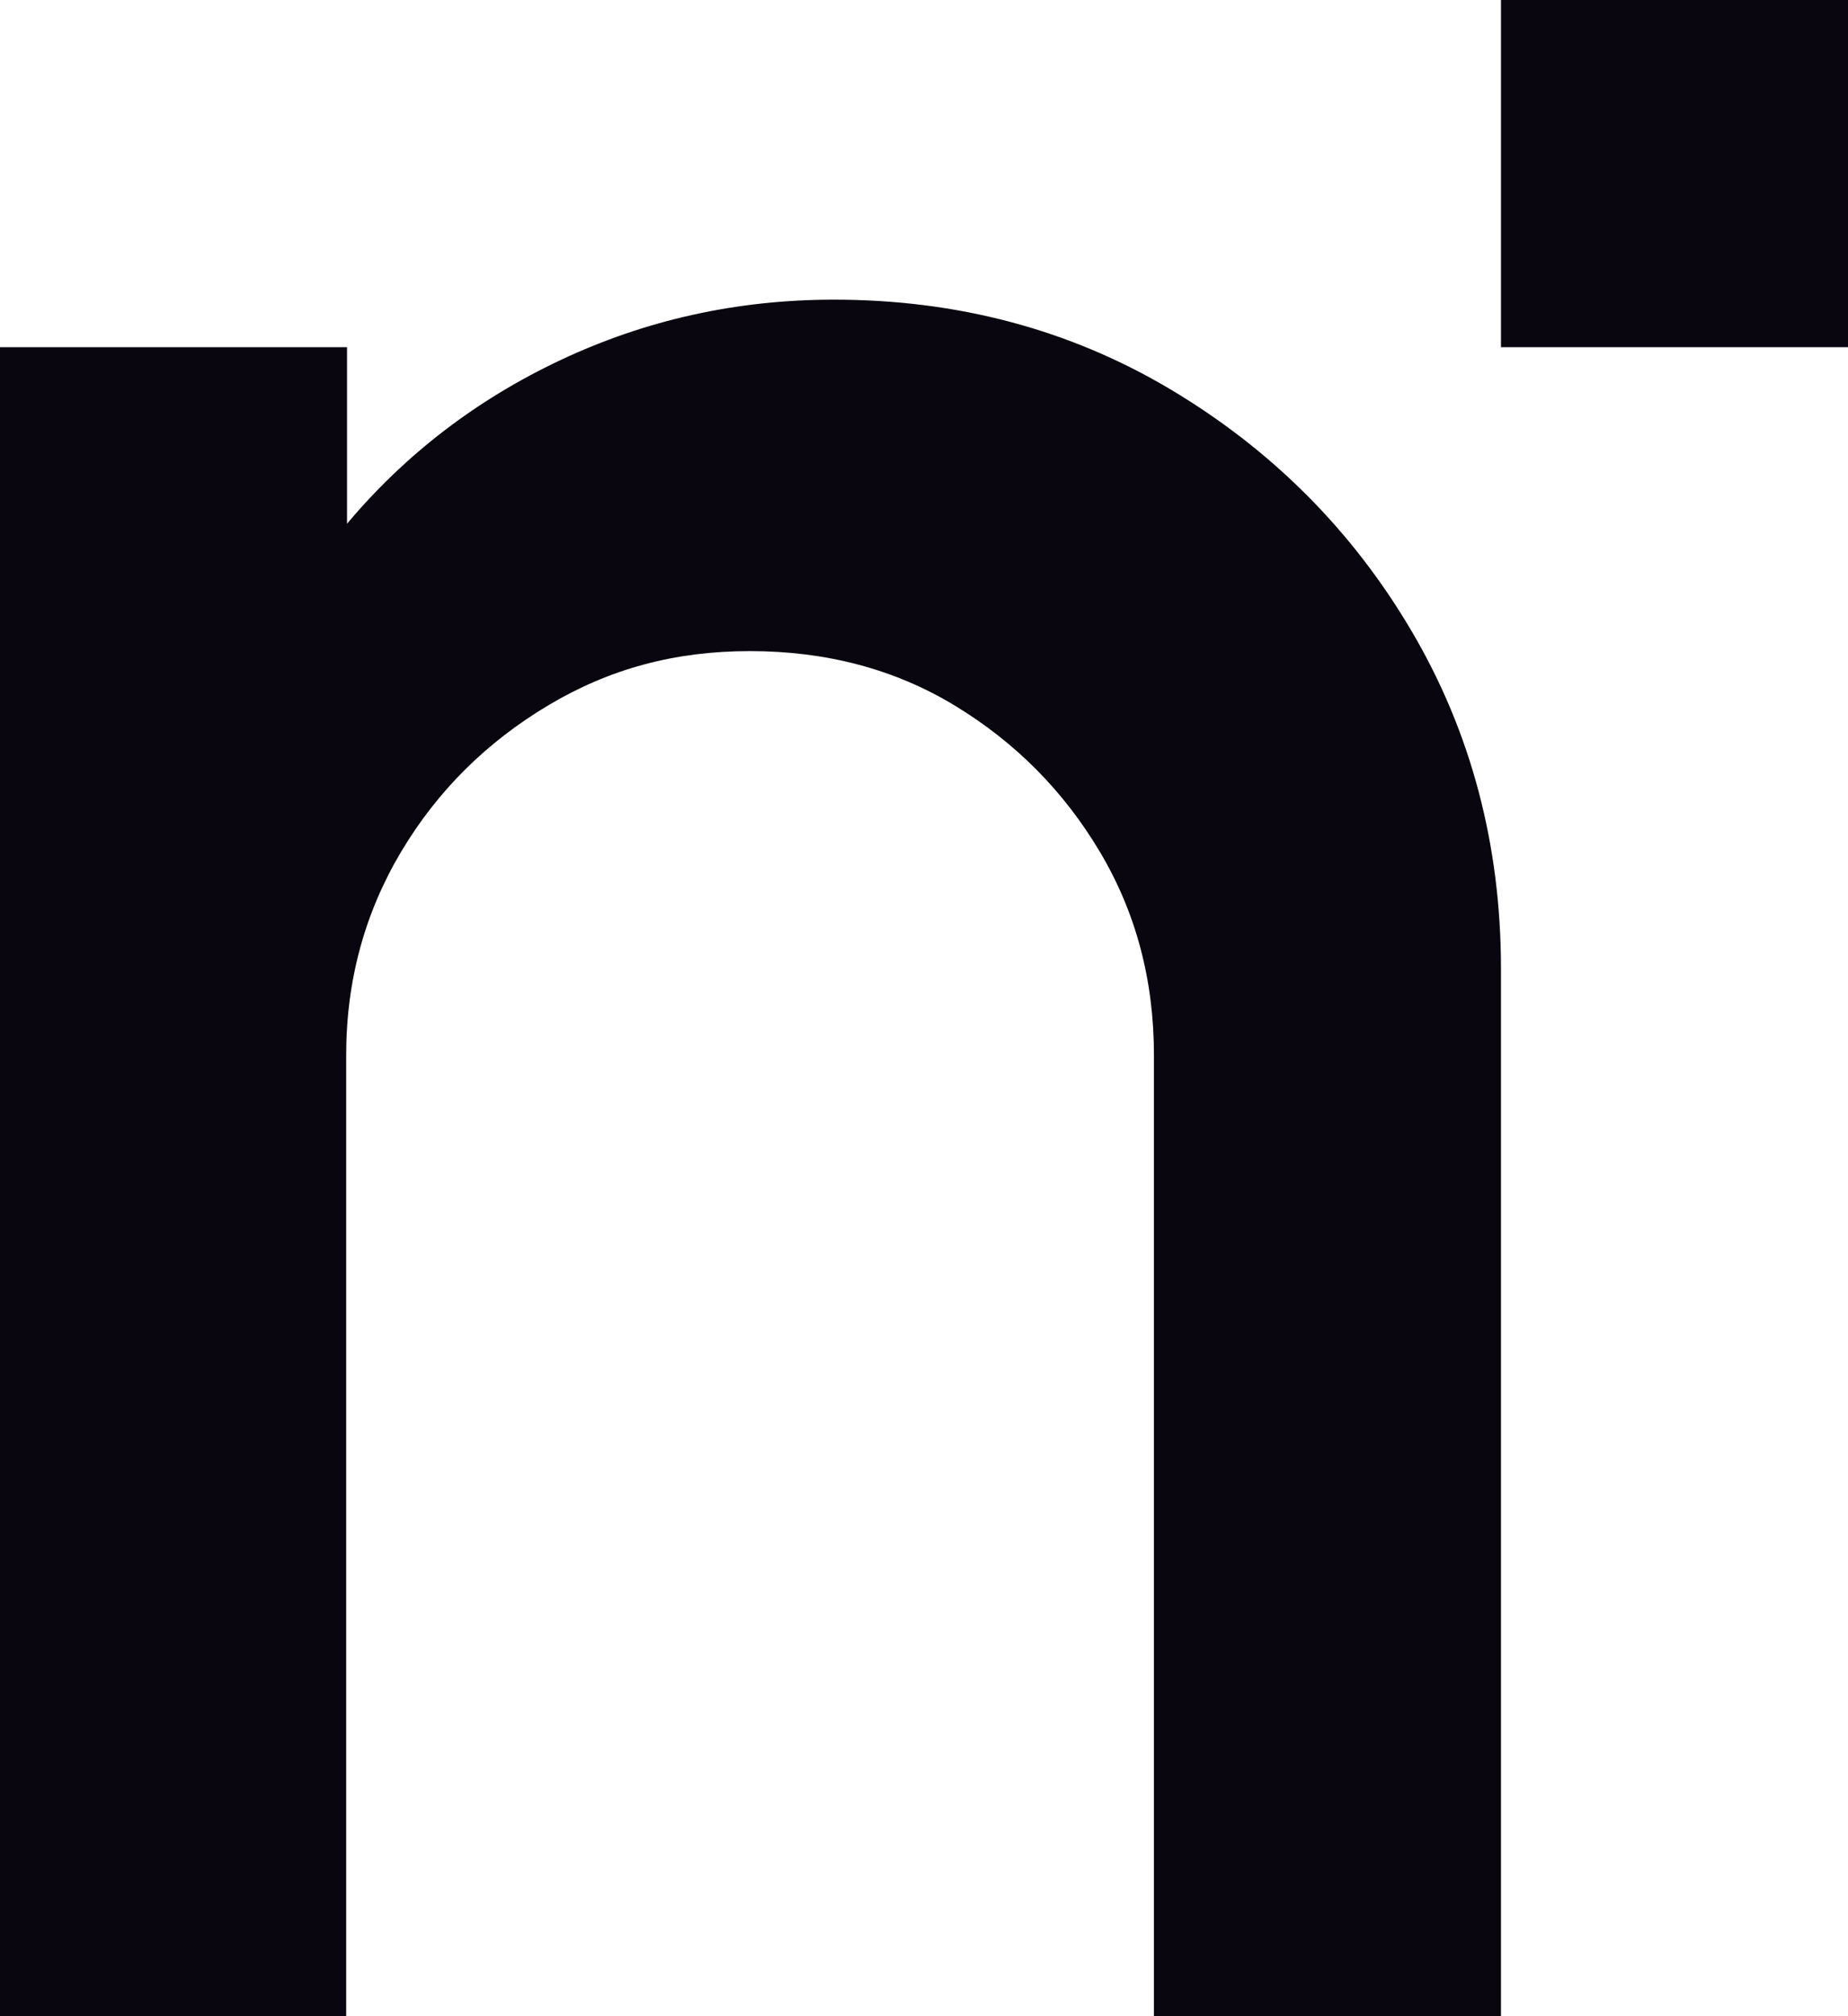
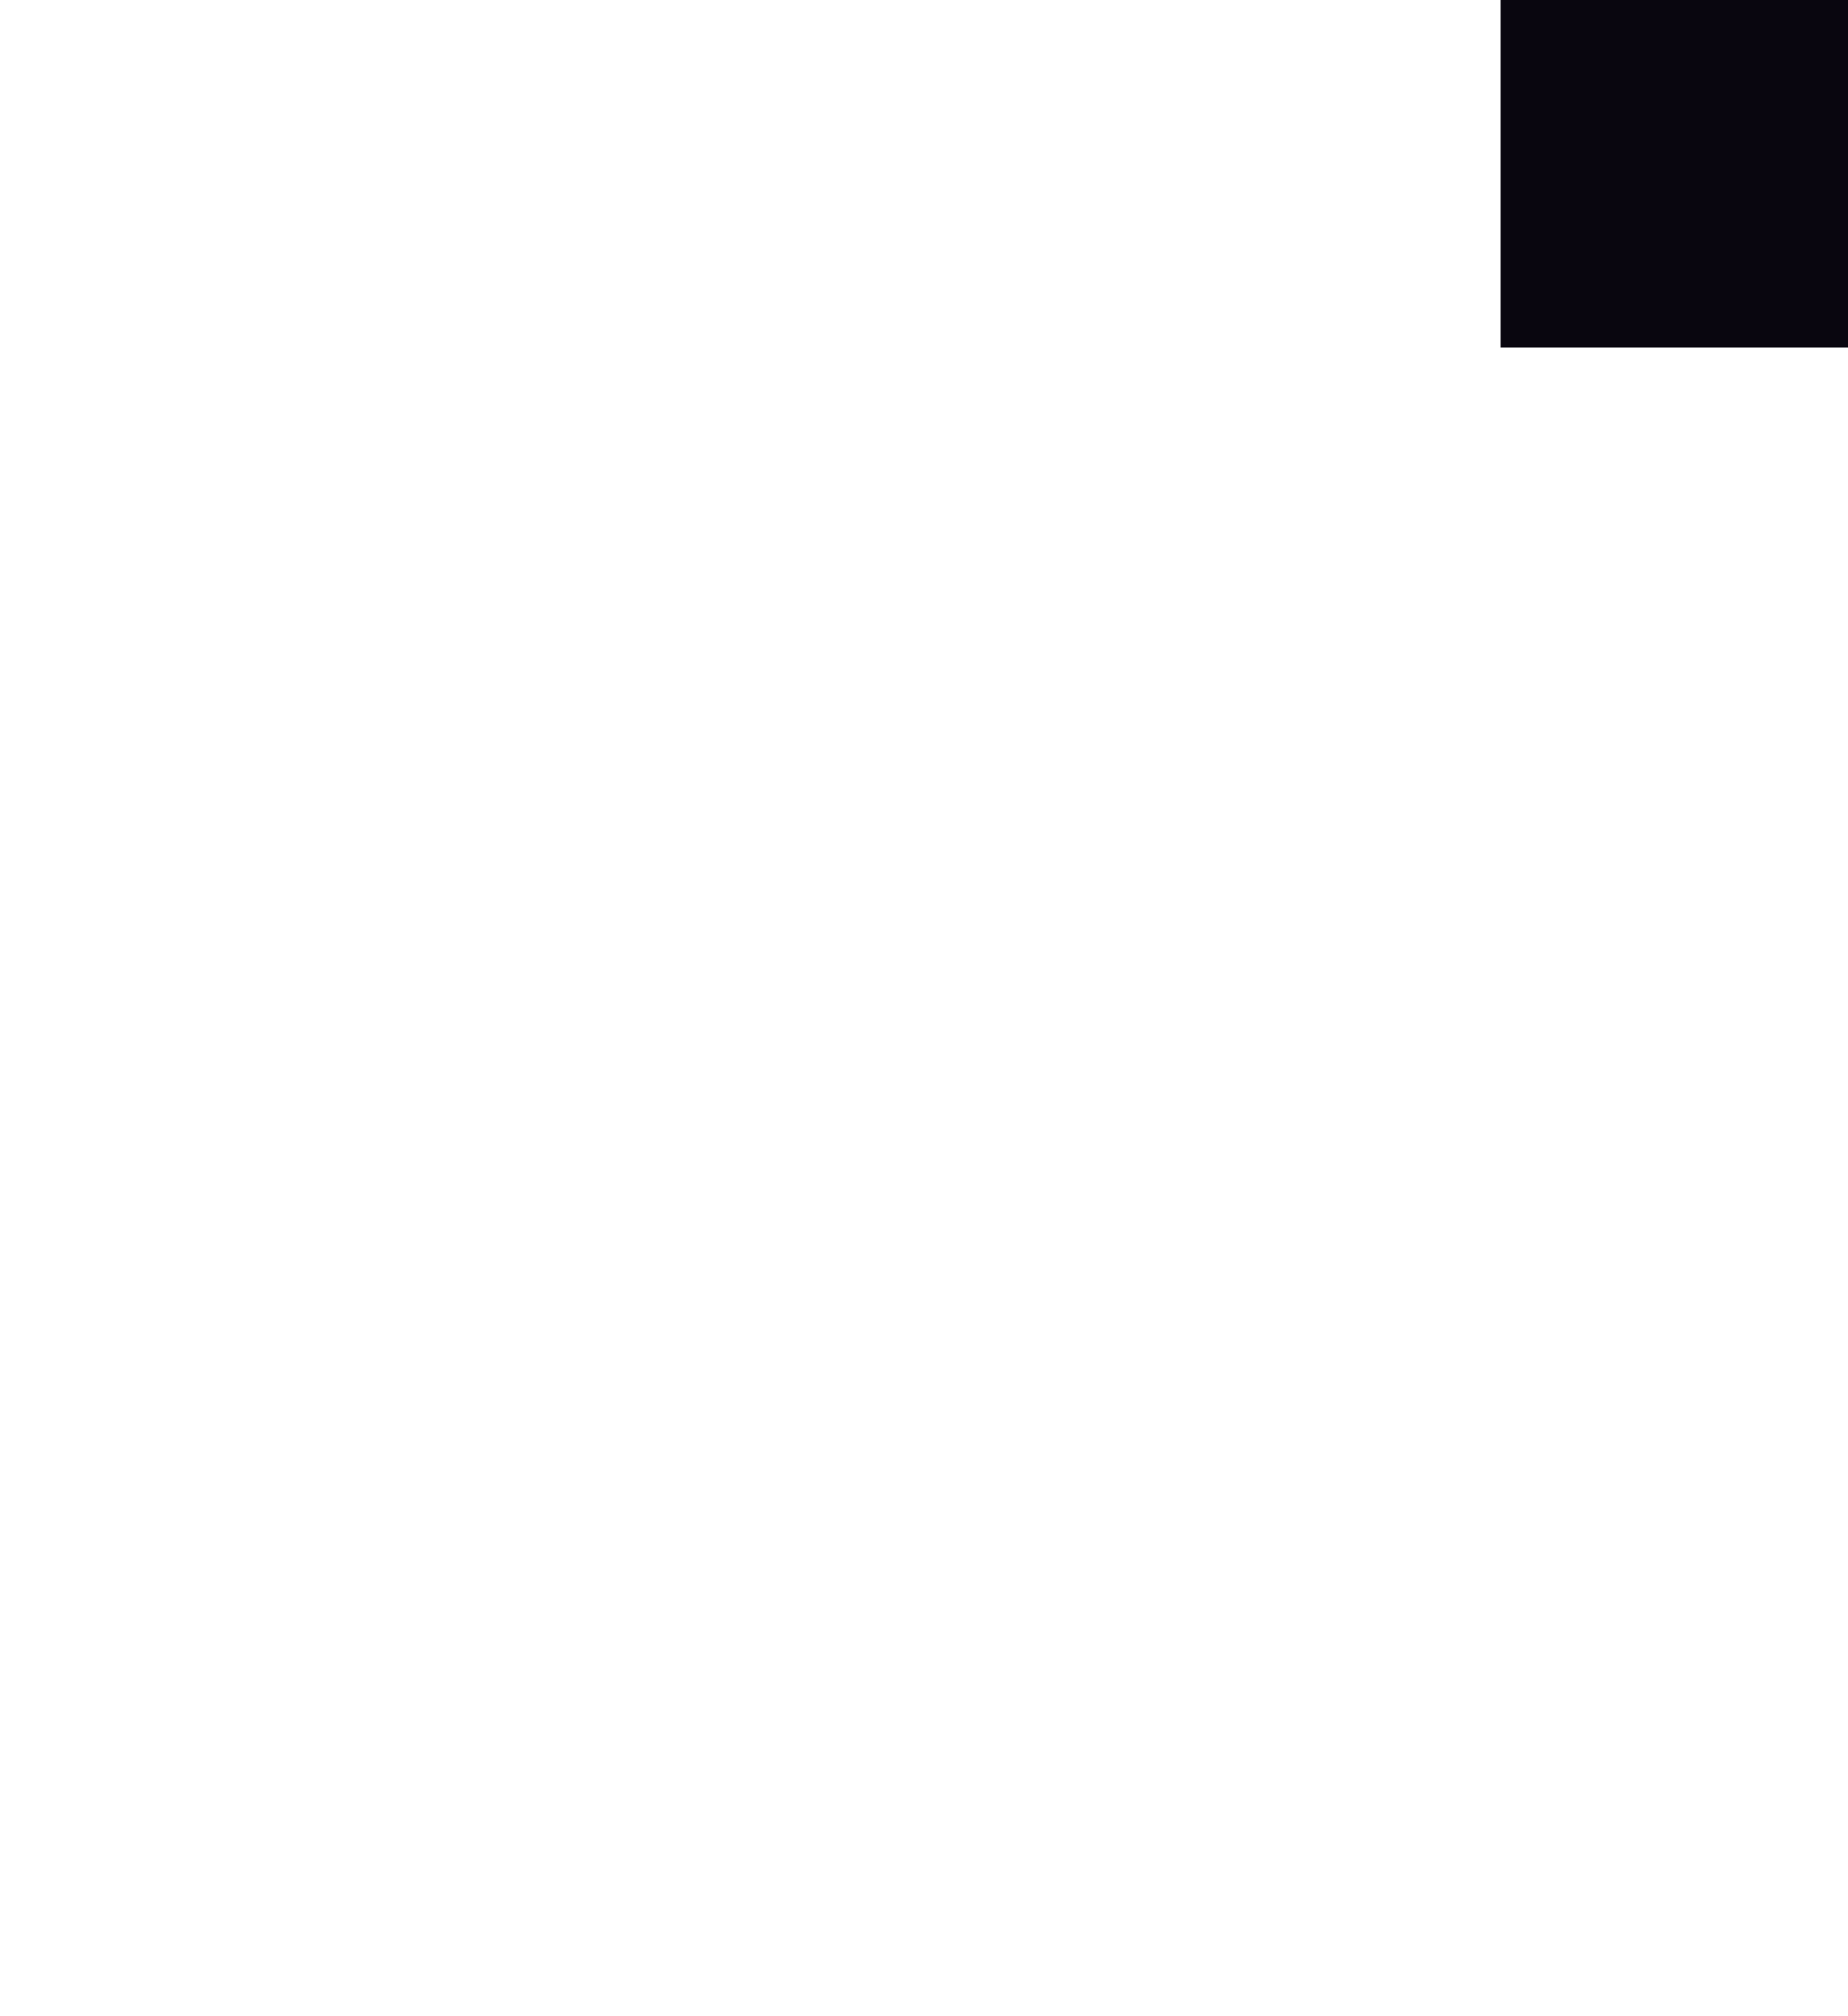
<svg xmlns="http://www.w3.org/2000/svg" id="Layer_2" data-name="Layer 2" viewBox="0 0 21.78 23.75">
  <defs>
    <style>
      .cls-1 {
        fill: #09060f;
      }
    </style>
  </defs>
  <g id="Layer_1-2" data-name="Layer 1">
    <g>
-       <path class="cls-1" d="M17.69,11.42v12.33h-4.09v-11.32c0-.88-.21-1.68-.64-2.4-.43-.72-1-1.29-1.71-1.72-.71-.43-1.52-.64-2.41-.64s-1.66.21-2.38.64c-.72.43-1.3,1-1.73,1.72-.43.72-.65,1.52-.65,2.4v11.32H0V4.09h4.09v2.08c.68-.81,1.52-1.46,2.52-1.93,1-.47,2.07-.71,3.22-.71,1.45,0,2.78.35,3.97,1.06s2.14,1.66,2.84,2.85c.7,1.19,1.05,2.52,1.05,3.97Z" />
      <rect class="cls-1" x="17.69" width="4.09" height="4.09" />
    </g>
  </g>
</svg>